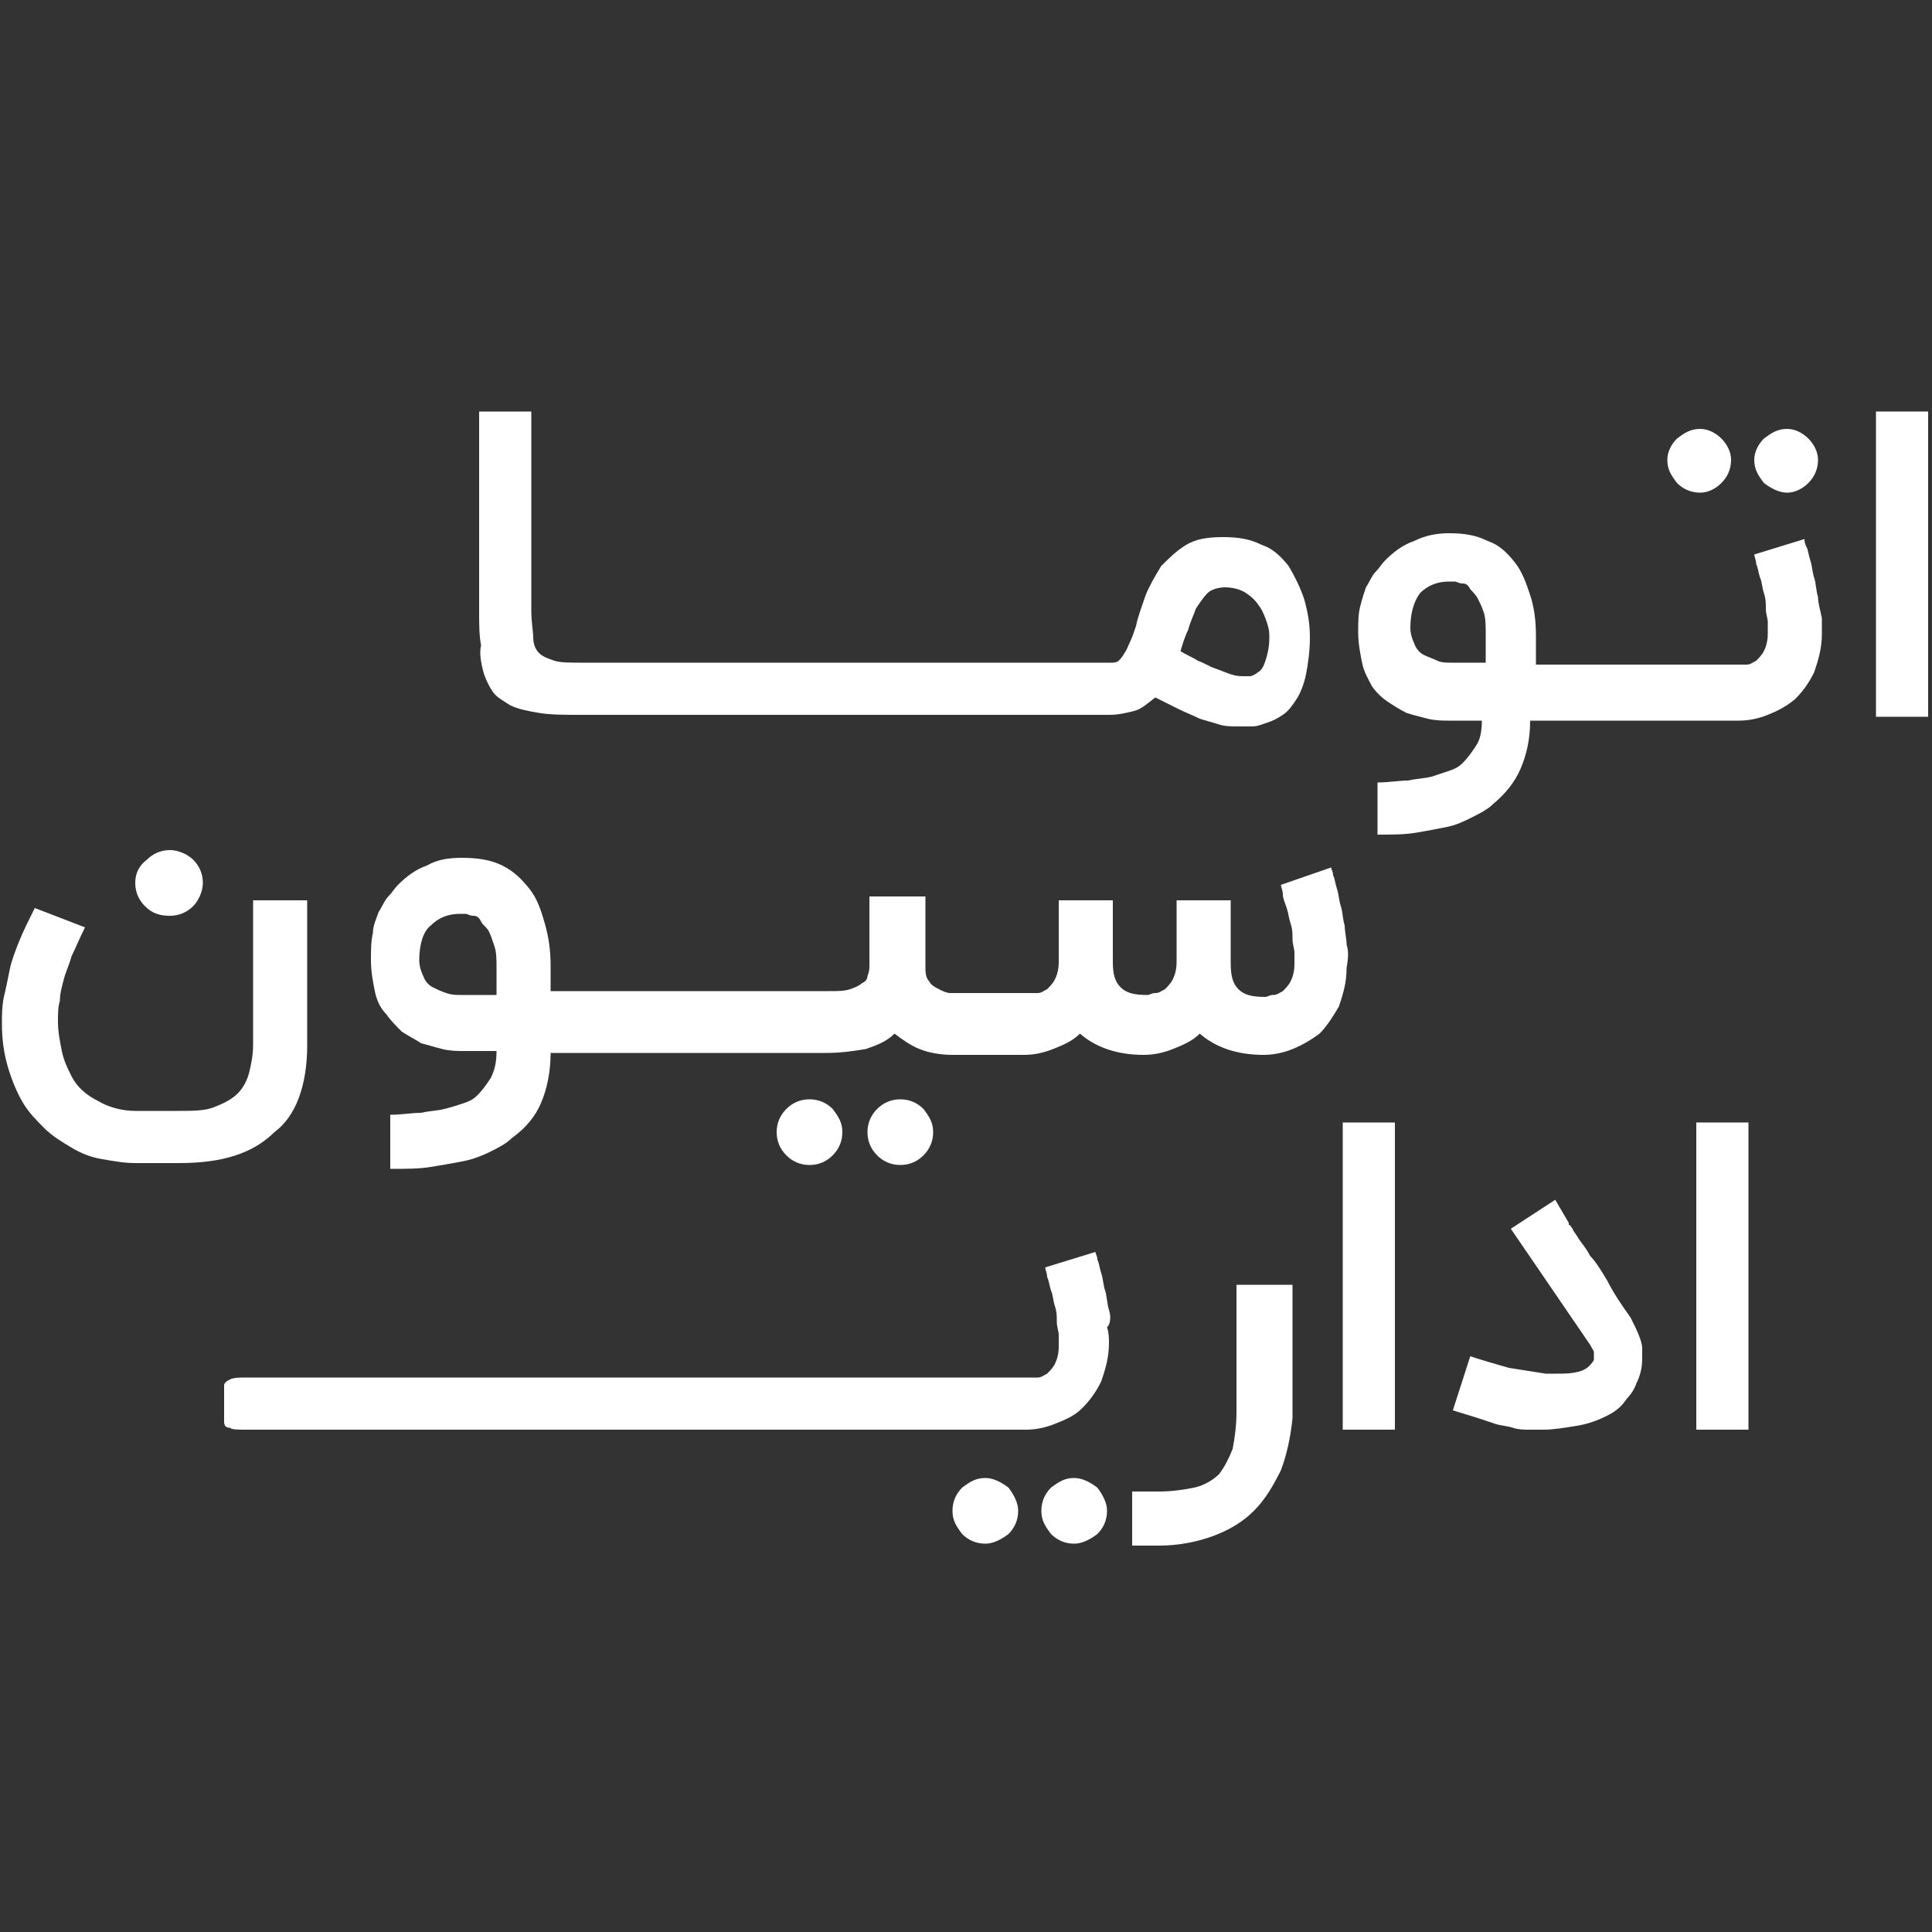
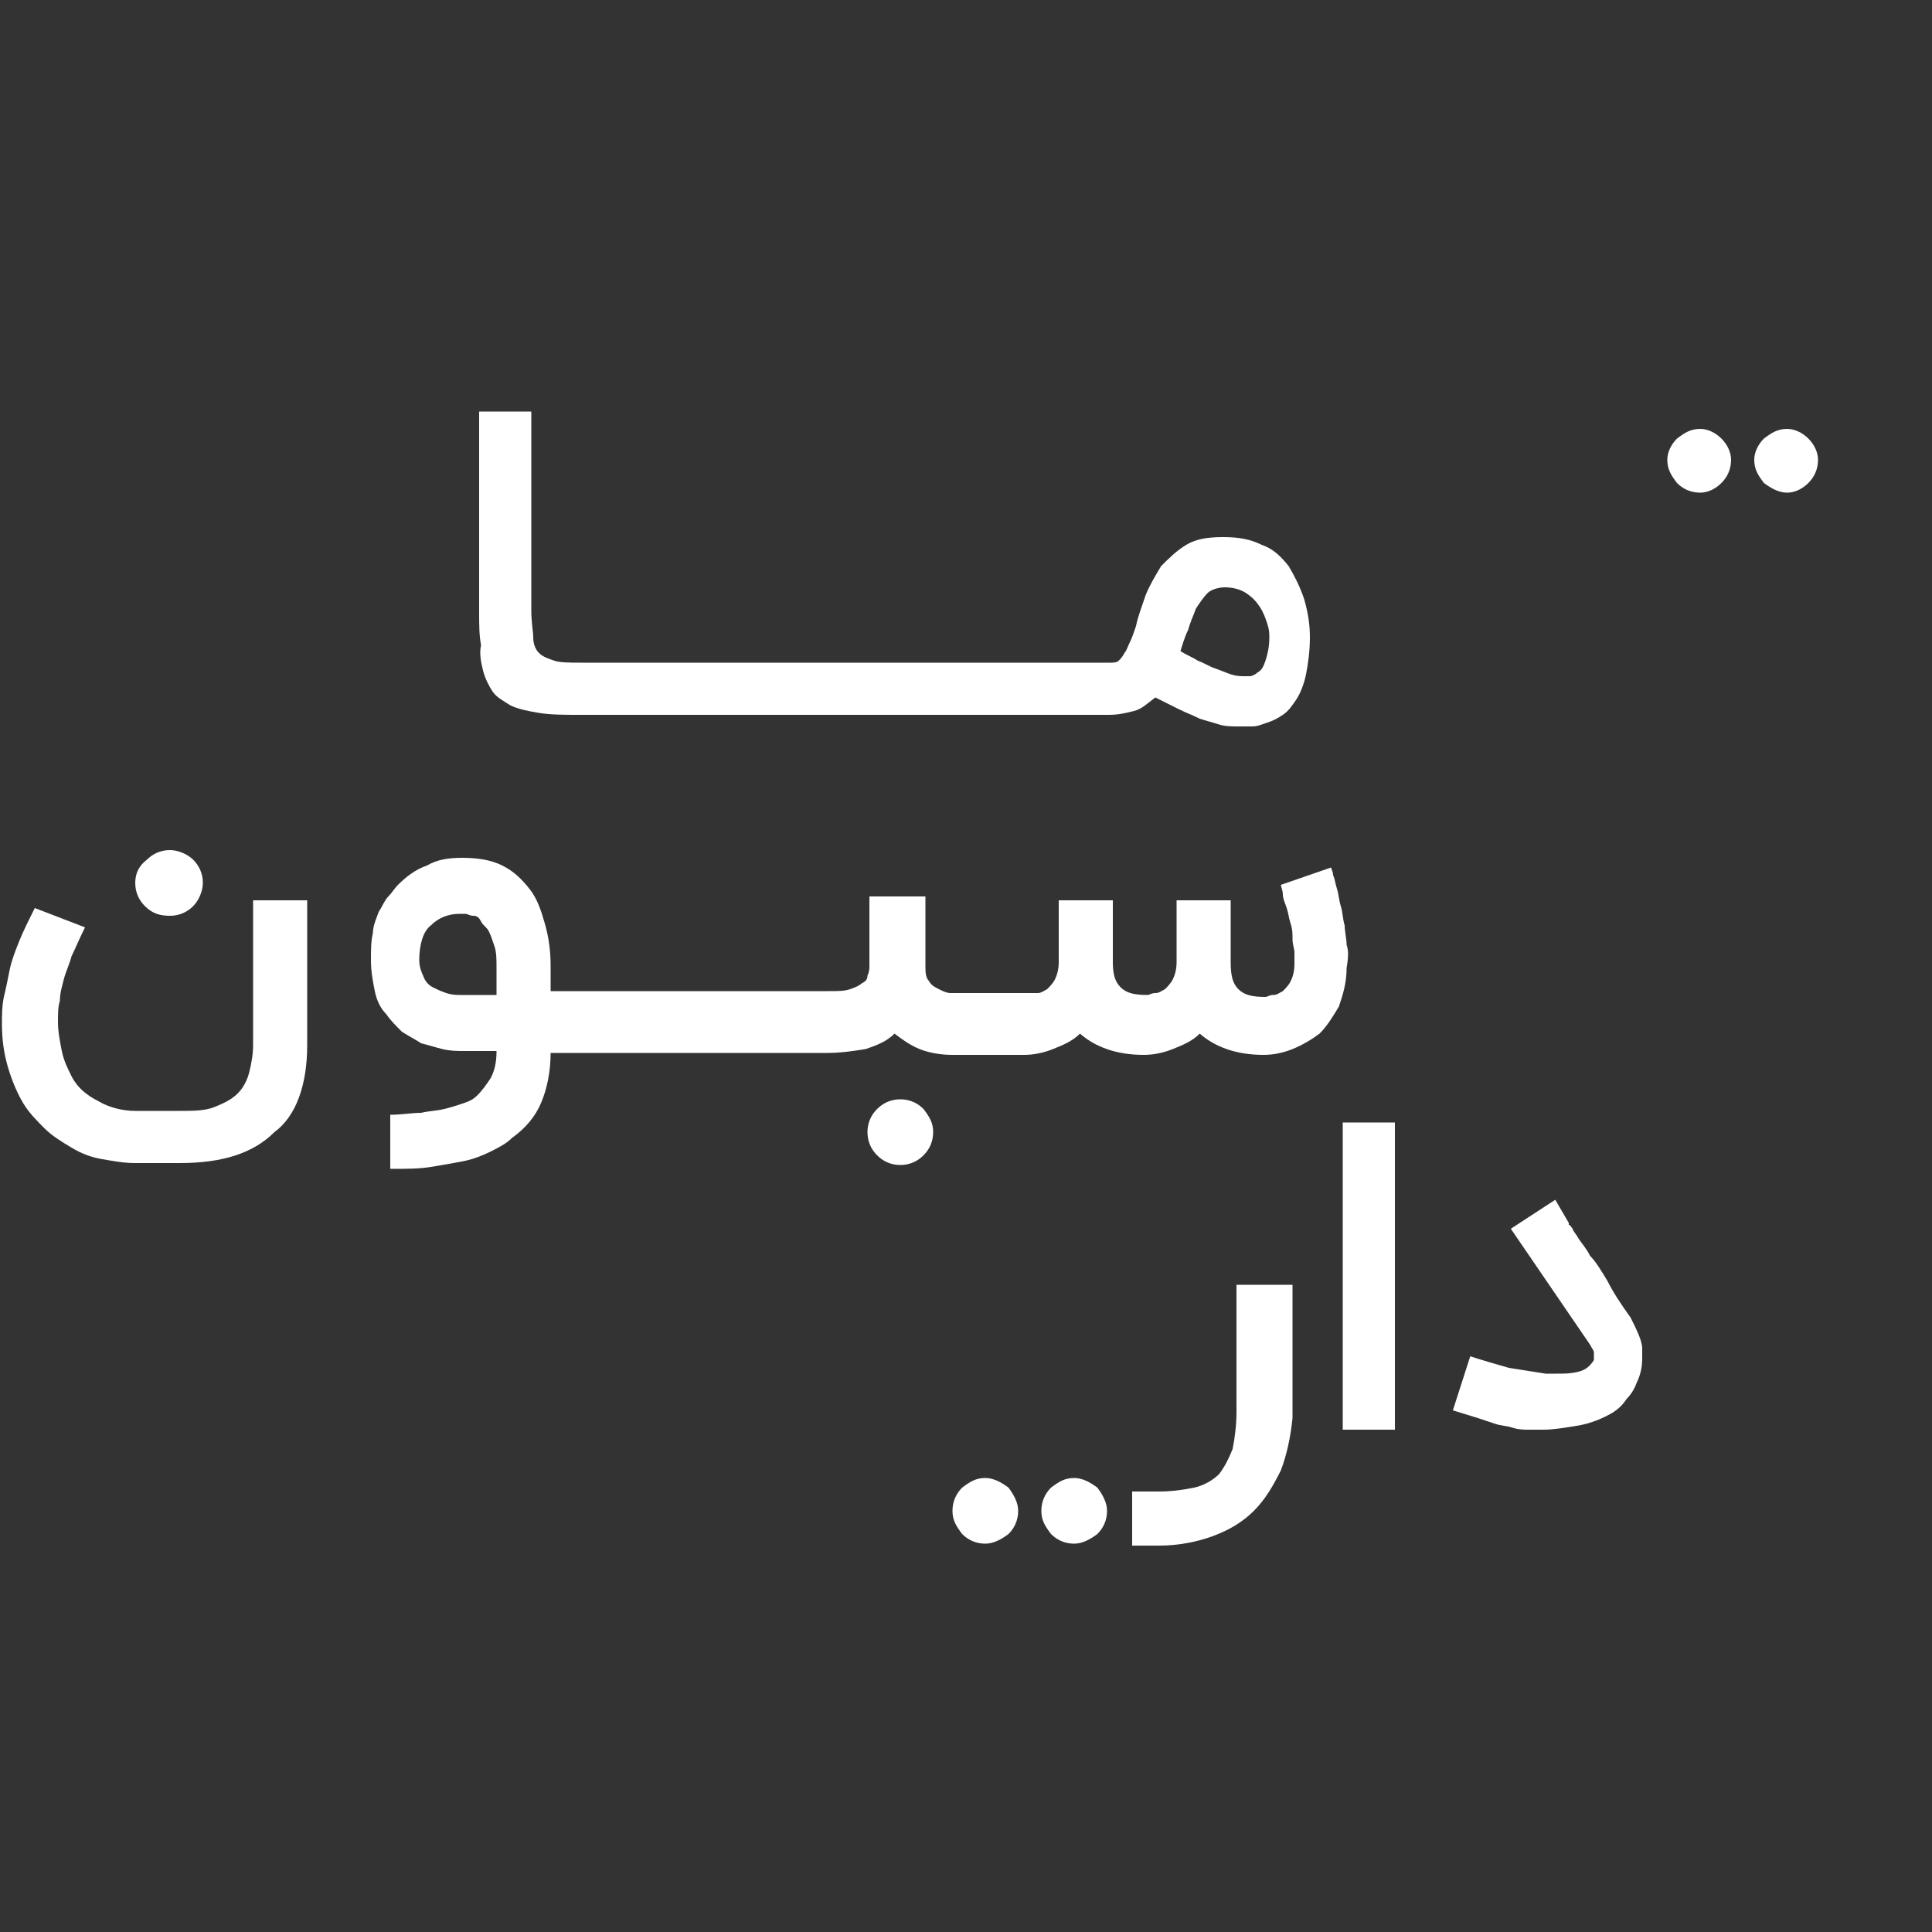
<svg xmlns="http://www.w3.org/2000/svg" version="1.1" id="Layer_1" x="0px" y="0px" viewBox="0 0 100 100" style="enable-background:new 0 0 100 100;" xml:space="preserve">
  <rect x="0" y="0" width="100" height="100" fill="#333333" stroke="none" />
  <style type="text/css">
	.st0{fill:#FFFFFF;}
</style>
  <g>
    <path class="st0" d="M25,34.7c0.1,0.4,0.3,0.8,0.5,1.1c0.2,0.3,0.6,0.5,0.9,0.7c0.4,0.2,0.9,0.3,1.5,0.4c0.6,0.1,1.3,0.1,2.1,0.1v0   c0.1,0,0.1,0,0.2,0h11.9c0.2,0,0.3,0,0.5,0c0.1,0,0.1,0,0.2,0h4.5h0h4.5h0h4.3h0.2h1.1c0.5,0,0.9-0.1,1.3-0.2   c0.4-0.1,0.7-0.4,1.1-0.7c0.4,0.2,0.8,0.4,1.2,0.6c0.4,0.2,0.7,0.3,1.1,0.5c0.3,0.1,0.7,0.2,1,0.3c0.3,0.1,0.7,0.1,1,0.1   c0.2,0,0.4,0,0.7,0c0.3,0,0.5-0.1,0.8-0.2c0.3-0.1,0.5-0.2,0.8-0.4s0.5-0.5,0.7-0.8c0.2-0.3,0.4-0.8,0.5-1.3   c0.1-0.5,0.2-1.2,0.2-1.9c0-0.7-0.1-1.3-0.3-2c-0.2-0.6-0.5-1.2-0.8-1.7c-0.4-0.5-0.8-0.9-1.4-1.1c-0.6-0.3-1.2-0.4-2-0.4   c-0.8,0-1.4,0.1-1.9,0.4c-0.5,0.3-0.9,0.7-1.3,1.1c-0.3,0.5-0.6,1-0.8,1.5c-0.2,0.6-0.4,1.1-0.5,1.6c-0.1,0.3-0.2,0.6-0.3,0.8   c-0.1,0.2-0.2,0.5-0.3,0.6c-0.1,0.2-0.2,0.3-0.3,0.4c-0.1,0.1-0.3,0.1-0.4,0.1h-1.1h-0.3h-4.3h0h-4.5h0h-4.5c-0.1,0-0.1,0-0.2,0   c-0.1,0-0.3,0-0.5,0H30.3c-0.1,0-0.2,0-0.2,0v0c-0.6,0-1.1,0-1.4-0.1c-0.3-0.1-0.6-0.2-0.8-0.4c-0.2-0.2-0.3-0.5-0.3-0.8   c0-0.3-0.1-0.8-0.1-1.4V21.3h-2.7v10.4c0,0.6,0,1.2,0.1,1.7C24.8,33.8,24.9,34.3,25,34.7z M61.5,32.6c0.1-0.4,0.3-0.8,0.4-1.1   c0.2-0.3,0.4-0.6,0.6-0.8c0.2-0.2,0.6-0.3,0.9-0.3c0.4,0,0.8,0.1,1.1,0.3c0.3,0.2,0.5,0.4,0.7,0.7c0.2,0.3,0.3,0.6,0.4,0.9   c0.1,0.3,0.1,0.5,0.1,0.7c0,0.5-0.1,0.9-0.2,1.2c-0.1,0.3-0.2,0.5-0.4,0.6c-0.1,0.1-0.3,0.2-0.4,0.2s-0.2,0-0.3,0   c-0.2,0-0.4,0-0.7-0.1c-0.3-0.1-0.5-0.2-0.8-0.3c-0.3-0.1-0.6-0.3-0.9-0.4c-0.3-0.2-0.6-0.3-0.9-0.5C61.2,33.4,61.3,33,61.5,32.6z" />
    <path class="st0" d="M88,25.5c0.4,0,0.8-0.2,1.1-0.5c0.3-0.3,0.5-0.7,0.5-1.2c0-0.4-0.2-0.8-0.5-1.1c-0.3-0.3-0.7-0.5-1.1-0.5   c-0.5,0-0.8,0.2-1.2,0.5c-0.3,0.3-0.5,0.7-0.5,1.1c0,0.5,0.2,0.8,0.5,1.2C87.1,25.3,87.5,25.5,88,25.5z" />
-     <path class="st0" d="M94.1,30.9c-0.1-0.3-0.1-0.7-0.2-1c-0.1-0.3-0.1-0.6-0.2-0.9s-0.1-0.5-0.2-0.7s-0.1-0.3-0.1-0.4l-2.6,0.8   c0,0.1,0.1,0.3,0.1,0.5c0.1,0.2,0.1,0.4,0.2,0.7c0.1,0.2,0.1,0.5,0.2,0.8c0.1,0.3,0.1,0.5,0.1,0.8c0,0.3,0.1,0.5,0.1,0.7   c0,0.2,0,0.4,0,0.6c0,0.4-0.1,0.7-0.2,0.9c-0.1,0.2-0.3,0.4-0.4,0.5c-0.2,0.1-0.3,0.2-0.5,0.2c-0.2,0-0.3,0-0.4,0h-4.5h-0.2h-4H81   h-1.5v-1.5c0-0.8-0.1-1.5-0.3-2.1s-0.4-1.2-0.8-1.7c-0.4-0.5-0.8-0.9-1.4-1.1c-0.6-0.3-1.2-0.4-2-0.4c-0.6,0-1.2,0.1-1.8,0.4   c-0.6,0.2-1.1,0.6-1.5,1c-0.2,0.2-0.3,0.4-0.5,0.6c-0.2,0.2-0.3,0.5-0.5,0.8c-0.1,0.3-0.2,0.6-0.3,1c-0.1,0.4-0.1,0.8-0.1,1.3   c0,0.6,0.1,1.1,0.2,1.6c0.1,0.5,0.3,0.8,0.5,1.2c0.2,0.3,0.5,0.6,0.8,0.8c0.3,0.2,0.6,0.4,1,0.6c0.3,0.1,0.7,0.2,1.1,0.3   c0.4,0.1,0.8,0.1,1.1,0.1h1.7c0,0.6-0.1,1-0.3,1.3c-0.2,0.3-0.4,0.6-0.7,0.9c-0.2,0.2-0.4,0.3-0.7,0.4c-0.3,0.1-0.6,0.2-0.9,0.3   c-0.4,0.1-0.8,0.1-1.2,0.2c-0.5,0-1,0.1-1.6,0.1v2.7c0.8,0,1.4,0,2-0.1c0.6-0.1,1.1-0.2,1.6-0.3c0.5-0.1,0.9-0.3,1.3-0.5   s0.8-0.4,1.1-0.7c0.6-0.5,1.1-1.1,1.4-1.8c0.3-0.7,0.5-1.5,0.5-2.5H81h0.3h4h0.2H90c0.5,0,1-0.1,1.5-0.3c0.5-0.2,0.9-0.4,1.4-0.8   c0.4-0.4,0.7-0.8,1-1.4c0.2-0.6,0.4-1.2,0.4-2c0-0.2,0-0.5,0-0.8C94.2,31.5,94.1,31.2,94.1,30.9z M76.8,34.3h-1.7   c-0.2,0-0.5,0-0.7-0.1c-0.2-0.1-0.5-0.2-0.7-0.3c-0.2-0.1-0.4-0.3-0.5-0.6c-0.1-0.2-0.2-0.5-0.2-0.8c0-0.8,0.2-1.4,0.5-1.8   c0.4-0.4,0.9-0.6,1.5-0.6c0.1,0,0.2,0,0.3,0c0.1,0,0.2,0.1,0.4,0.1s0.3,0.1,0.4,0.3c0.1,0.1,0.3,0.3,0.4,0.5   c0.1,0.2,0.2,0.4,0.3,0.7c0.1,0.3,0.1,0.7,0.1,1.1V34.3z" />
    <path class="st0" d="M92.5,25.5c0.4,0,0.8-0.2,1.1-0.5c0.3-0.3,0.5-0.7,0.5-1.2c0-0.4-0.2-0.8-0.5-1.1c-0.3-0.3-0.7-0.5-1.1-0.5   c-0.5,0-0.8,0.2-1.2,0.5c-0.3,0.3-0.5,0.7-0.5,1.1c0,0.5,0.2,0.8,0.5,1.2C91.7,25.3,92.1,25.5,92.5,25.5z" />
-     <rect x="97.1" y="21.3" class="st0" width="2.7" height="15.8" />
    <path class="st0" d="M15.9,54.1v-7.5h-2.8v7.5c0,0.5-0.1,1-0.2,1.4c-0.1,0.4-0.3,0.8-0.6,1.1c-0.3,0.3-0.7,0.5-1.2,0.7   s-1.1,0.2-1.9,0.2H7c-0.7,0-1.4-0.2-1.9-0.5c-0.6-0.3-1.1-0.7-1.4-1.3c-0.2-0.4-0.4-0.8-0.5-1.3c-0.1-0.5-0.2-1-0.2-1.5   c0-0.4,0-0.8,0.1-1.1c0-0.4,0.1-0.7,0.2-1.1c0.1-0.4,0.3-0.8,0.4-1.2c0.2-0.4,0.4-0.9,0.7-1.5L1.8,47c-0.3,0.6-0.6,1.2-0.8,1.7   c-0.2,0.5-0.4,1-0.5,1.5c-0.1,0.5-0.2,1-0.3,1.4c-0.1,0.5-0.1,0.9-0.1,1.4c0,0.8,0.1,1.5,0.3,2.2c0.2,0.7,0.5,1.4,0.8,1.9   c0.3,0.5,0.7,0.9,1.1,1.3c0.4,0.4,0.9,0.7,1.4,1c0.5,0.3,1,0.5,1.6,0.6c0.6,0.1,1.1,0.2,1.7,0.2h2.3c2.2,0,3.8-0.5,4.9-1.6   C15.3,57.8,15.9,56.2,15.9,54.1z" />
    <path class="st0" d="M8.8,47.4c0.5,0,0.9-0.2,1.2-0.5c0.3-0.3,0.5-0.8,0.5-1.2c0-0.5-0.2-0.9-0.5-1.2c-0.3-0.3-0.8-0.5-1.2-0.5   c-0.5,0-0.9,0.2-1.2,0.5C7.2,44.8,7,45.2,7,45.7c0,0.5,0.2,0.9,0.5,1.2C7.9,47.3,8.3,47.4,8.8,47.4z" />
-     <path class="st0" d="M43.1,59.8c0.3-0.3,0.5-0.7,0.5-1.2c0-0.5-0.2-0.8-0.5-1.2c-0.3-0.3-0.7-0.5-1.2-0.5c-0.5,0-0.9,0.2-1.2,0.5   c-0.3,0.3-0.5,0.7-0.5,1.2c0,0.5,0.2,0.9,0.5,1.2c0.3,0.3,0.7,0.5,1.2,0.5C42.4,60.3,42.8,60.1,43.1,59.8z" />
    <path class="st0" d="M47.8,59.8c0.3-0.3,0.5-0.7,0.5-1.2c0-0.5-0.2-0.8-0.5-1.2c-0.3-0.3-0.7-0.5-1.2-0.5c-0.5,0-0.9,0.2-1.2,0.5   c-0.3,0.3-0.5,0.7-0.5,1.2c0,0.5,0.2,0.9,0.5,1.2c0.3,0.3,0.7,0.5,1.2,0.5C47.1,60.3,47.5,60.1,47.8,59.8z" />
    <path class="st0" d="M69.7,48.9c0-0.3-0.1-0.7-0.1-1c-0.1-0.3-0.1-0.7-0.2-1c-0.1-0.3-0.1-0.6-0.2-0.9c-0.1-0.3-0.1-0.5-0.2-0.7   c0-0.2-0.1-0.3-0.1-0.4l-2.6,0.9c0,0.1,0.1,0.3,0.1,0.5c0,0.2,0.1,0.4,0.2,0.7s0.1,0.5,0.2,0.8c0.1,0.3,0.1,0.5,0.1,0.8   c0,0.3,0.1,0.5,0.1,0.7c0,0.2,0,0.4,0,0.6c0,0.4-0.1,0.7-0.2,0.9c-0.1,0.2-0.3,0.4-0.4,0.5c-0.2,0.1-0.3,0.2-0.5,0.2   c-0.2,0-0.3,0.1-0.4,0.1c-0.7,0-1.1-0.1-1.4-0.4c-0.3-0.3-0.4-0.7-0.4-1.4v-3.2h-2.8v3.2c0,0.4-0.1,0.7-0.2,0.9   c-0.1,0.2-0.3,0.4-0.4,0.5c-0.2,0.1-0.3,0.2-0.5,0.2c-0.2,0-0.3,0.1-0.4,0.1c-0.7,0-1.1-0.1-1.4-0.4c-0.3-0.3-0.4-0.7-0.4-1.3v-3.2   h-2.8v3.2c0,0.4-0.1,0.7-0.2,0.9c-0.1,0.2-0.3,0.4-0.4,0.5c-0.2,0.1-0.3,0.2-0.5,0.2c-0.2,0-0.3,0-0.4,0h-2.1h-0.4h-1.2   c-0.1,0-0.2,0-0.4,0c-0.2,0-0.4-0.1-0.6-0.2c-0.2-0.1-0.4-0.2-0.5-0.4c-0.2-0.2-0.2-0.5-0.2-0.8v-3.6H45v3.6c0,0.1,0,0.3-0.1,0.5   c0,0.2-0.1,0.3-0.3,0.4c-0.1,0.1-0.3,0.2-0.6,0.3c-0.3,0.1-0.6,0.1-1.1,0.1h-3.6H39h-4.4h0h-4.3H30h-1.5V50c0-0.8-0.1-1.5-0.3-2.2   c-0.2-0.7-0.4-1.3-0.8-1.8c-0.4-0.5-0.8-0.9-1.4-1.2c-0.6-0.3-1.3-0.4-2.1-0.4c-0.7,0-1.3,0.1-1.8,0.4c-0.6,0.2-1.1,0.6-1.5,1   c-0.2,0.2-0.3,0.4-0.5,0.6c-0.2,0.2-0.3,0.5-0.5,0.8c-0.1,0.3-0.3,0.7-0.3,1.1c-0.1,0.4-0.1,0.9-0.1,1.4c0,0.6,0.1,1.1,0.2,1.6   c0.1,0.5,0.3,0.9,0.6,1.2c0.2,0.3,0.5,0.6,0.8,0.9c0.3,0.2,0.7,0.4,1,0.6c0.4,0.1,0.7,0.2,1.1,0.3c0.4,0.1,0.8,0.1,1.1,0.1h1.7   c0,0.6-0.1,1-0.3,1.4c-0.2,0.3-0.4,0.6-0.7,0.9c-0.2,0.2-0.4,0.3-0.7,0.4c-0.3,0.1-0.6,0.2-1,0.3c-0.4,0.1-0.8,0.1-1.2,0.2   c-0.5,0-1,0.1-1.6,0.1v2.8c0.8,0,1.5,0,2.1-0.1c0.6-0.1,1.2-0.2,1.7-0.3c0.5-0.1,1-0.3,1.4-0.5s0.8-0.4,1.1-0.7   c0.7-0.5,1.2-1.1,1.5-1.8c0.3-0.7,0.5-1.6,0.5-2.6H30h0.4h4.3h0H39h0.2h3.6c0.7,0,1.4-0.1,2-0.2c0.6-0.2,1.1-0.4,1.5-0.8   c0.4,0.3,0.8,0.6,1.3,0.8c0.5,0.2,1.1,0.3,1.7,0.3h1.2h0.4h2.1c0.5,0,1-0.1,1.5-0.3c0.5-0.2,1-0.4,1.4-0.8c0.8,0.7,1.9,1.1,3.3,1.1   c0.5,0,1-0.1,1.5-0.3c0.5-0.2,1-0.4,1.4-0.8c0.8,0.7,1.9,1.1,3.3,1.1c0.5,0,1-0.1,1.5-0.3c0.5-0.2,1-0.5,1.4-0.8   c0.4-0.4,0.7-0.9,1-1.4c0.2-0.6,0.4-1.2,0.4-2C69.8,49.5,69.8,49.2,69.7,48.9z M25.6,51.5h-1.7c-0.3,0-0.5,0-0.8-0.1   c-0.3-0.1-0.5-0.2-0.7-0.3c-0.2-0.1-0.4-0.3-0.5-0.6c-0.1-0.2-0.2-0.5-0.2-0.8c0-0.8,0.2-1.5,0.6-1.8c0.4-0.4,0.9-0.6,1.5-0.6   c0.1,0,0.2,0,0.3,0c0.1,0,0.2,0.1,0.4,0.1s0.3,0.1,0.4,0.3s0.3,0.3,0.4,0.5c0.1,0.2,0.2,0.5,0.3,0.8c0.1,0.3,0.1,0.7,0.1,1.1V51.5z   " />
    <path class="st0" d="M51,76.5c-0.5,0-0.8,0.2-1.2,0.5c-0.3,0.3-0.5,0.7-0.5,1.2c0,0.5,0.2,0.8,0.5,1.2c0.3,0.3,0.7,0.5,1.2,0.5   c0.4,0,0.8-0.2,1.2-0.5c0.3-0.3,0.5-0.7,0.5-1.2c0-0.4-0.2-0.8-0.5-1.2C51.8,76.7,51.4,76.5,51,76.5z" />
-     <path class="st0" d="M57.4,67.8c-0.1-0.3-0.1-0.7-0.2-1c-0.1-0.3-0.1-0.6-0.2-0.9c-0.1-0.3-0.1-0.5-0.2-0.7c0-0.2-0.1-0.3-0.1-0.4   l-2.6,0.8c0,0.1,0.1,0.3,0.1,0.5c0.1,0.2,0.1,0.4,0.2,0.7c0.1,0.2,0.1,0.5,0.2,0.8c0.1,0.3,0.1,0.5,0.1,0.8c0,0.3,0.1,0.5,0.1,0.7   c0,0.2,0,0.4,0,0.6c0,0.4-0.1,0.7-0.2,0.9c-0.1,0.2-0.3,0.4-0.4,0.5c-0.2,0.1-0.3,0.2-0.5,0.2c-0.2,0-0.3,0-0.4,0h-4.6h-0.2h-4.3h0   h-4.5h0h-4.5h0h-4.5h0H26c-0.1,0-0.1,0-0.2,0c-0.2,0-0.3,0-0.5,0H12.8c-0.4,0-0.7,0-0.9,0.1c-0.2,0.1-0.3,0.2-0.3,0.3v1.9   c0,0.2,0.1,0.3,0.3,0.3C12,74,12.3,74,12.8,74h12.5c0.2,0,0.4,0,0.5,0c0.1,0,0.1,0,0.2,0h4.6h0h4.5h0h4.5h0h4.5h0h4.3h0.2h4.5   c0.5,0,1-0.1,1.5-0.3c0.5-0.2,1-0.4,1.4-0.8c0.4-0.4,0.7-0.8,1-1.4c0.2-0.6,0.4-1.2,0.4-2c0-0.2,0-0.5-0.1-0.8   C57.5,68.5,57.5,68.1,57.4,67.8z" />
    <path class="st0" d="M55.6,76.5c-0.5,0-0.8,0.2-1.2,0.5c-0.3,0.3-0.5,0.7-0.5,1.2c0,0.5,0.2,0.8,0.5,1.2c0.3,0.3,0.7,0.5,1.2,0.5   c0.4,0,0.8-0.2,1.2-0.5c0.3-0.3,0.5-0.7,0.5-1.2c0-0.4-0.2-0.8-0.5-1.2C56.4,76.7,56,76.5,55.6,76.5z" />
    <path class="st0" d="M64,73.1c0,0.7-0.1,1.4-0.2,1.9c-0.2,0.5-0.4,0.9-0.7,1.3c-0.3,0.3-0.8,0.6-1.3,0.7c-0.5,0.1-1.1,0.2-1.8,0.2   h-1.4V80h1.4c1,0,2-0.2,2.8-0.5c0.8-0.3,1.5-0.7,2.1-1.3c0.6-0.6,1-1.3,1.4-2.1c0.3-0.8,0.5-1.7,0.6-2.7v-6.9H64V73.1z" />
    <rect x="69.5" y="58.1" class="st0" width="2.7" height="15.9" />
    <path class="st0" d="M84.4,68.2c-0.5-0.7-0.9-1.3-1.2-1.9c-0.3-0.5-0.6-1-0.9-1.3c-0.2-0.4-0.4-0.6-0.6-0.9   c-0.1-0.2-0.3-0.4-0.3-0.5c-0.1-0.1-0.1-0.2-0.2-0.2c0,0,0-0.1,0-0.1l-0.7-1.2l-2.3,1.5l4.1,6c0.1,0.2,0.2,0.3,0.2,0.4   c0,0.1,0,0.2,0,0.2c0,0.1,0,0.2,0,0.2c-0.2,0.3-0.4,0.5-0.8,0.6c-0.4,0.1-0.7,0.1-1.1,0.1c-0.2,0-0.4,0-0.6,0   c-0.6-0.1-1.3-0.2-1.9-0.3c-0.7-0.2-1.4-0.4-2-0.6L75.2,73l1.3,0.4c0.3,0.1,0.6,0.2,0.9,0.3c0.3,0.1,0.6,0.1,0.9,0.2   c0.3,0.1,0.6,0.1,0.8,0.1c0.3,0,0.5,0,0.8,0c0.5,0,1.1-0.1,1.7-0.2c0.7-0.1,1.4-0.4,1.9-0.7c0.3-0.2,0.5-0.4,0.7-0.7   c0.2-0.2,0.4-0.5,0.5-0.8c0.2-0.4,0.3-0.8,0.3-1.3c0-0.1,0-0.3,0-0.5C85,69.4,84.7,68.8,84.4,68.2z" />
-     <rect x="87.8" y="58.1" class="st0" width="2.7" height="15.9" />
  </g>
</svg>